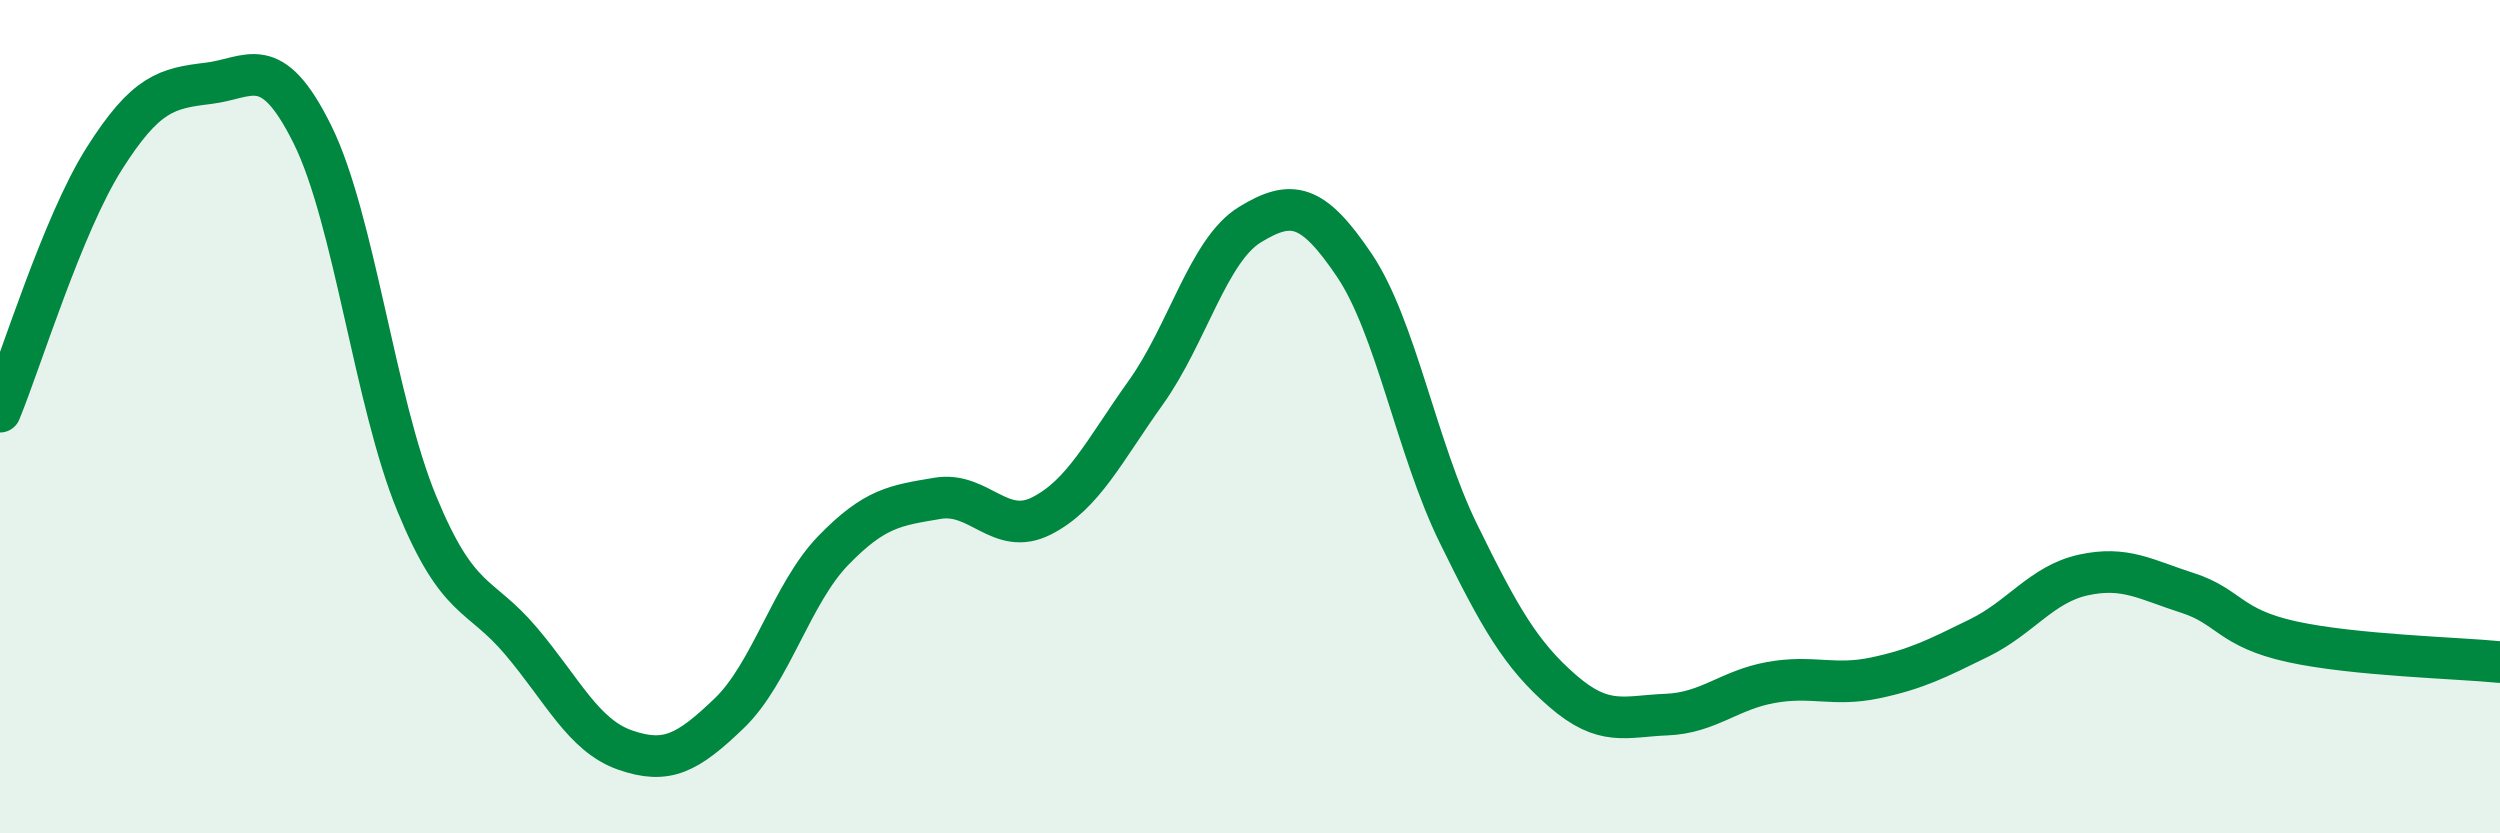
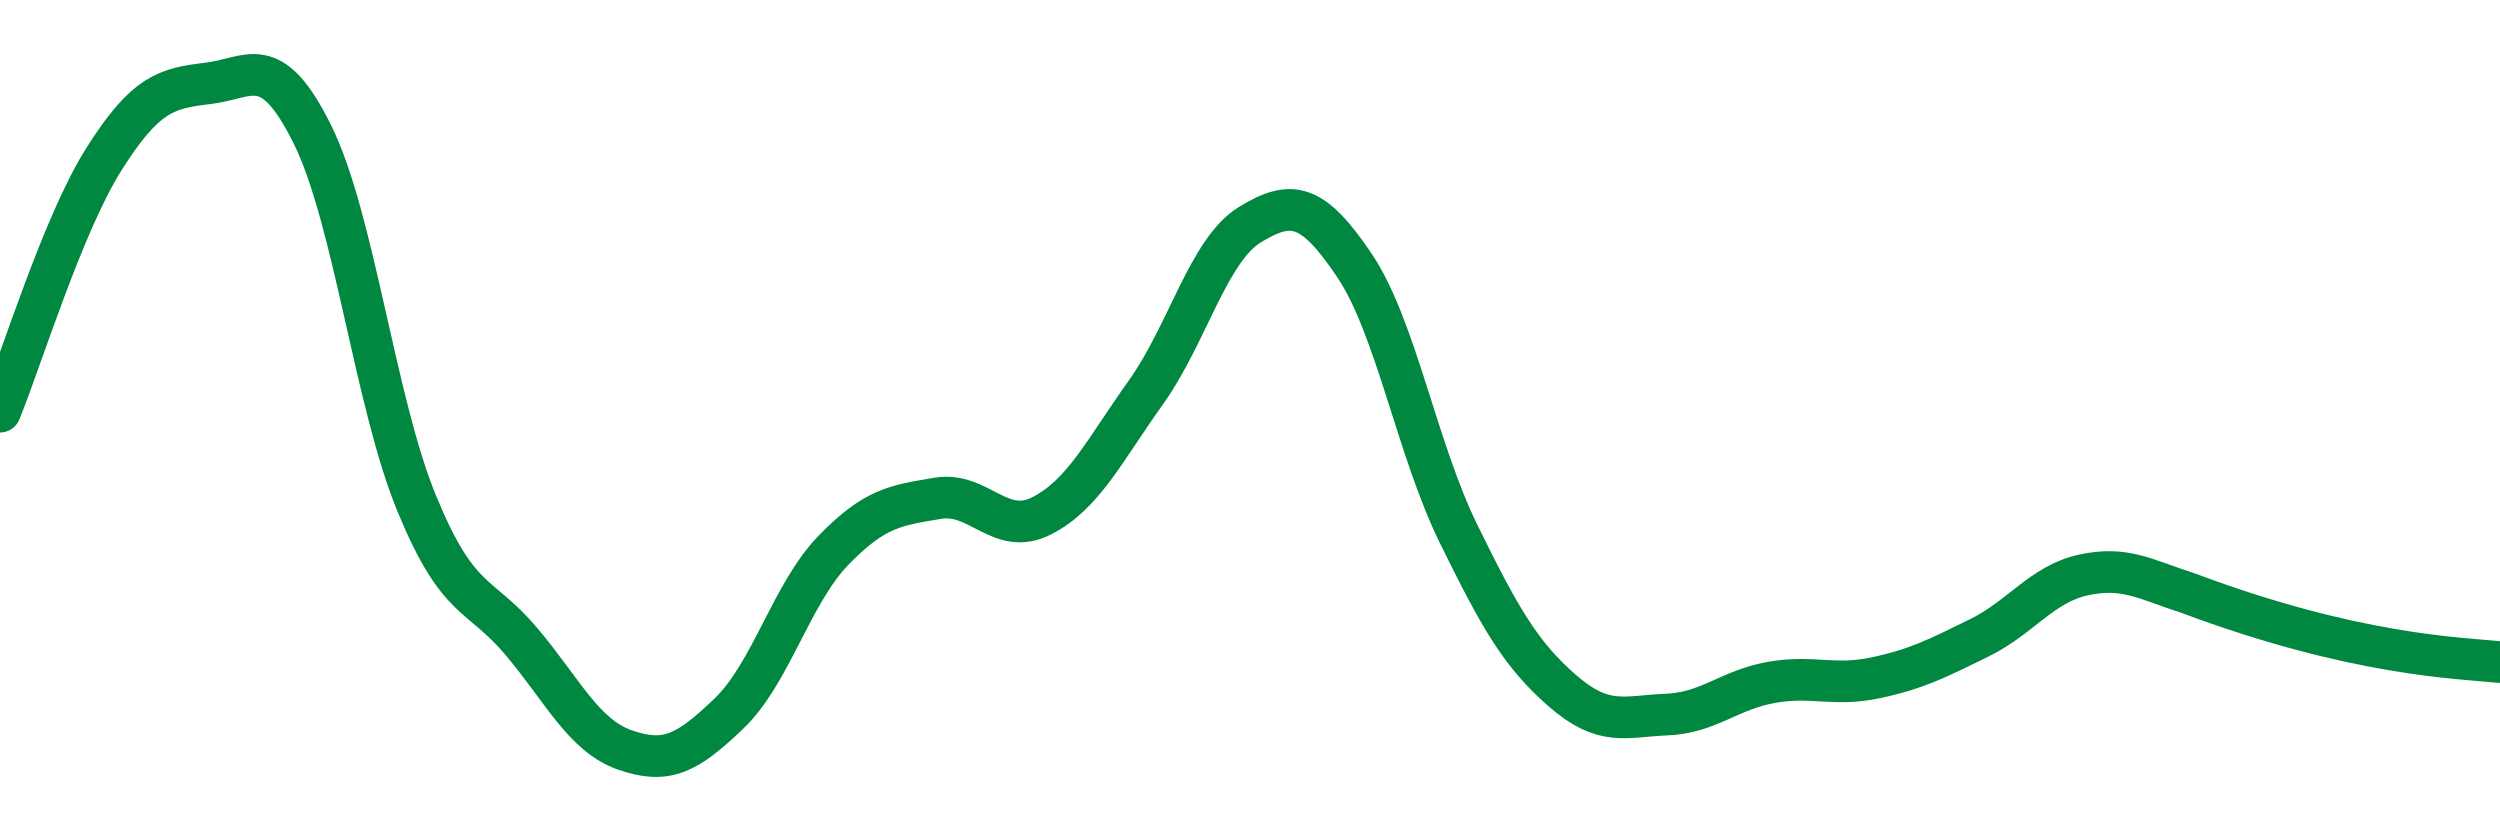
<svg xmlns="http://www.w3.org/2000/svg" width="60" height="20" viewBox="0 0 60 20">
-   <path d="M 0,9.88 C 0.5,8.67 1.5,5.39 2.5,3.81 C 3.5,2.23 4,2.12 5,2 C 6,1.88 6.5,1.21 7.5,3.23 C 8.5,5.25 9,9.65 10,12.08 C 11,14.51 11.5,14.2 12.5,15.38 C 13.5,16.56 14,17.65 15,18 C 16,18.35 16.5,18.08 17.5,17.12 C 18.5,16.16 19,14.24 20,13.21 C 21,12.18 21.5,12.13 22.5,11.96 C 23.5,11.79 24,12.89 25,12.38 C 26,11.87 26.5,10.82 27.5,9.42 C 28.5,8.02 29,6 30,5.39 C 31,4.78 31.5,4.88 32.5,6.36 C 33.5,7.84 34,10.76 35,12.8 C 36,14.84 36.5,15.71 37.5,16.58 C 38.5,17.45 39,17.19 40,17.15 C 41,17.11 41.5,16.56 42.5,16.38 C 43.5,16.2 44,16.48 45,16.27 C 46,16.06 46.5,15.8 47.5,15.31 C 48.5,14.82 49,14.02 50,13.8 C 51,13.58 51.5,13.91 52.5,14.23 C 53.5,14.55 53.5,15.07 55,15.4 C 56.5,15.73 59,15.79 60,15.89L60 20L0 20Z" fill="#008740" opacity="0.1" stroke-linecap="round" stroke-linejoin="round" />
-   <path d="M 0,9.88 C 0.5,8.67 1.5,5.39 2.5,3.81 C 3.5,2.23 4,2.12 5,2 C 6,1.88 6.5,1.21 7.5,3.23 C 8.5,5.25 9,9.65 10,12.08 C 11,14.51 11.5,14.2 12.5,15.38 C 13.5,16.56 14,17.65 15,18 C 16,18.35 16.5,18.08 17.5,17.12 C 18.5,16.16 19,14.24 20,13.21 C 21,12.18 21.5,12.13 22.5,11.96 C 23.5,11.79 24,12.89 25,12.38 C 26,11.87 26.5,10.82 27.5,9.42 C 28.5,8.02 29,6 30,5.39 C 31,4.78 31.5,4.88 32.5,6.36 C 33.5,7.84 34,10.76 35,12.8 C 36,14.84 36.5,15.71 37.5,16.58 C 38.5,17.45 39,17.19 40,17.15 C 41,17.11 41.5,16.56 42.5,16.38 C 43.5,16.2 44,16.48 45,16.27 C 46,16.06 46.5,15.8 47.5,15.31 C 48.5,14.82 49,14.02 50,13.8 C 51,13.58 51.5,13.91 52.5,14.23 C 53.5,14.55 53.5,15.07 55,15.4 C 56.5,15.73 59,15.79 60,15.89" stroke="#008740" stroke-width="1" fill="none" stroke-linecap="round" stroke-linejoin="round" />
+   <path d="M 0,9.88 C 0.5,8.67 1.5,5.39 2.5,3.81 C 3.5,2.23 4,2.12 5,2 C 6,1.88 6.5,1.21 7.5,3.23 C 8.5,5.25 9,9.65 10,12.08 C 11,14.51 11.5,14.2 12.5,15.38 C 13.5,16.56 14,17.65 15,18 C 16,18.35 16.5,18.08 17.5,17.12 C 18.5,16.16 19,14.24 20,13.21 C 21,12.18 21.5,12.13 22.5,11.96 C 23.5,11.79 24,12.89 25,12.38 C 26,11.87 26.5,10.82 27.5,9.42 C 28.5,8.02 29,6 30,5.39 C 31,4.78 31.5,4.88 32.5,6.36 C 33.5,7.84 34,10.76 35,12.8 C 36,14.84 36.5,15.71 37.5,16.58 C 38.5,17.45 39,17.19 40,17.15 C 41,17.11 41.5,16.56 42.5,16.38 C 43.5,16.2 44,16.48 45,16.27 C 46,16.06 46.5,15.8 47.5,15.31 C 48.5,14.82 49,14.02 50,13.8 C 51,13.58 51.5,13.91 52.5,14.23 C 56.5,15.73 59,15.79 60,15.89" stroke="#008740" stroke-width="1" fill="none" stroke-linecap="round" stroke-linejoin="round" />
</svg>